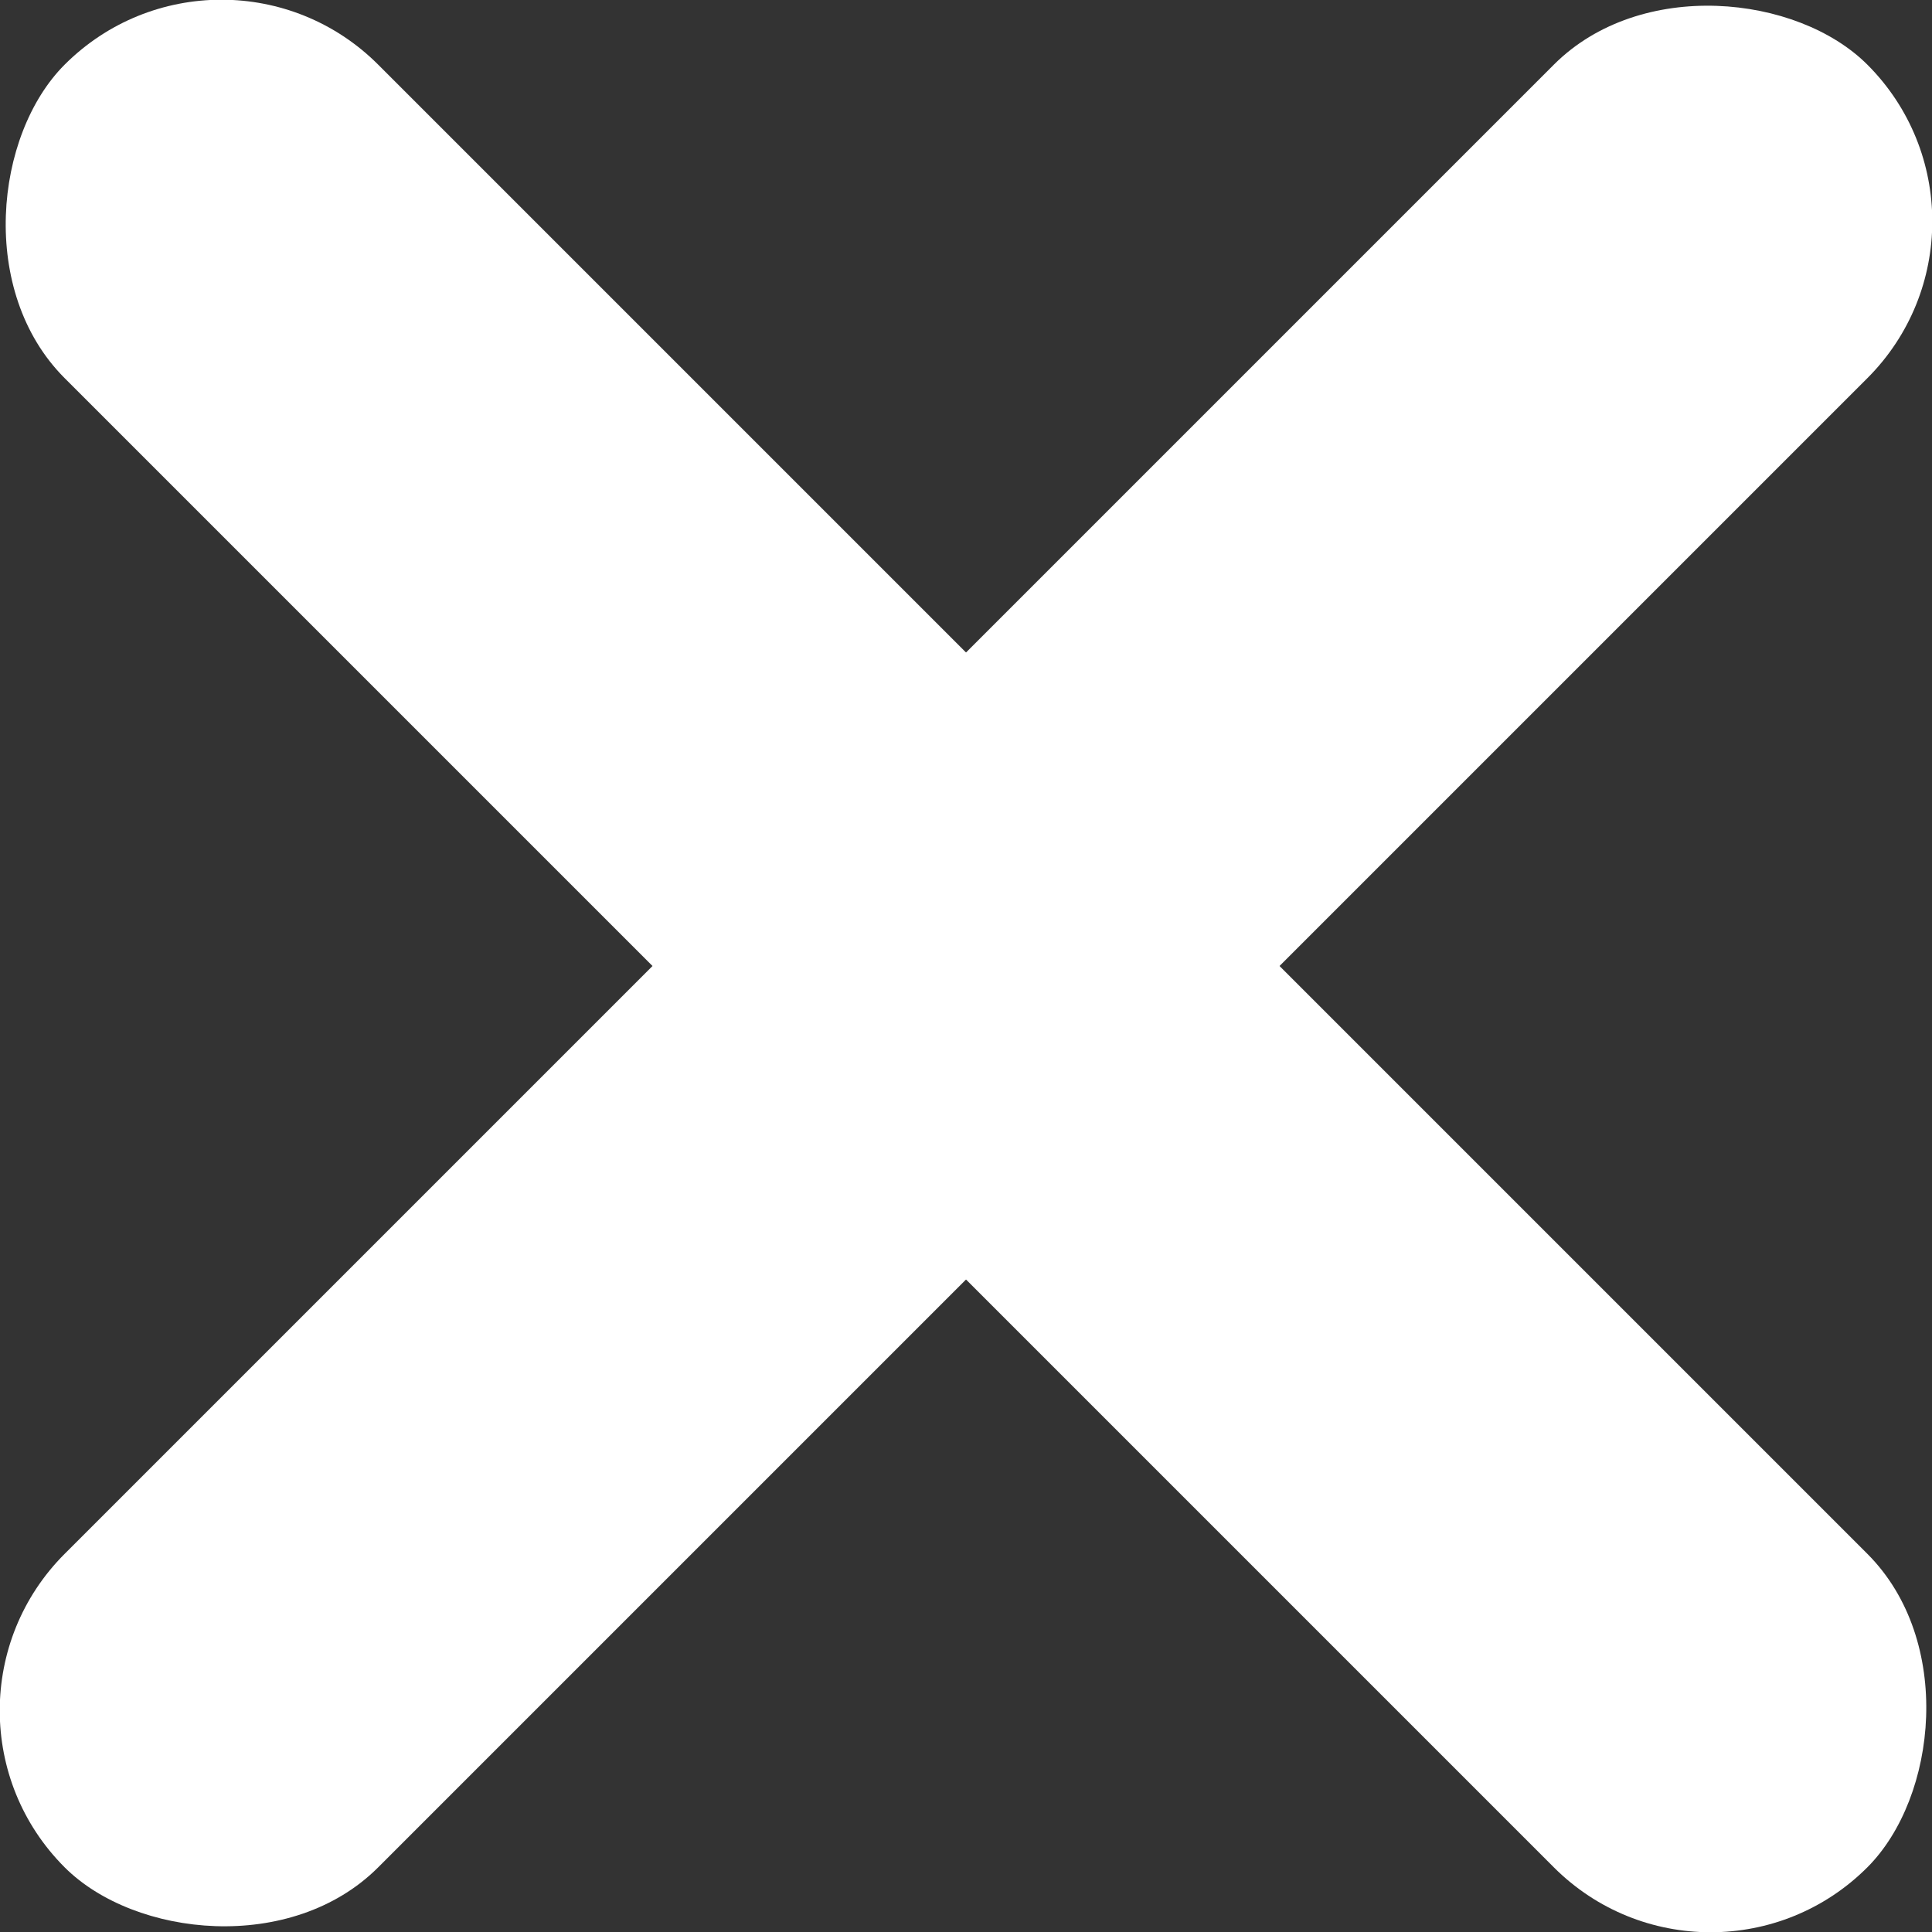
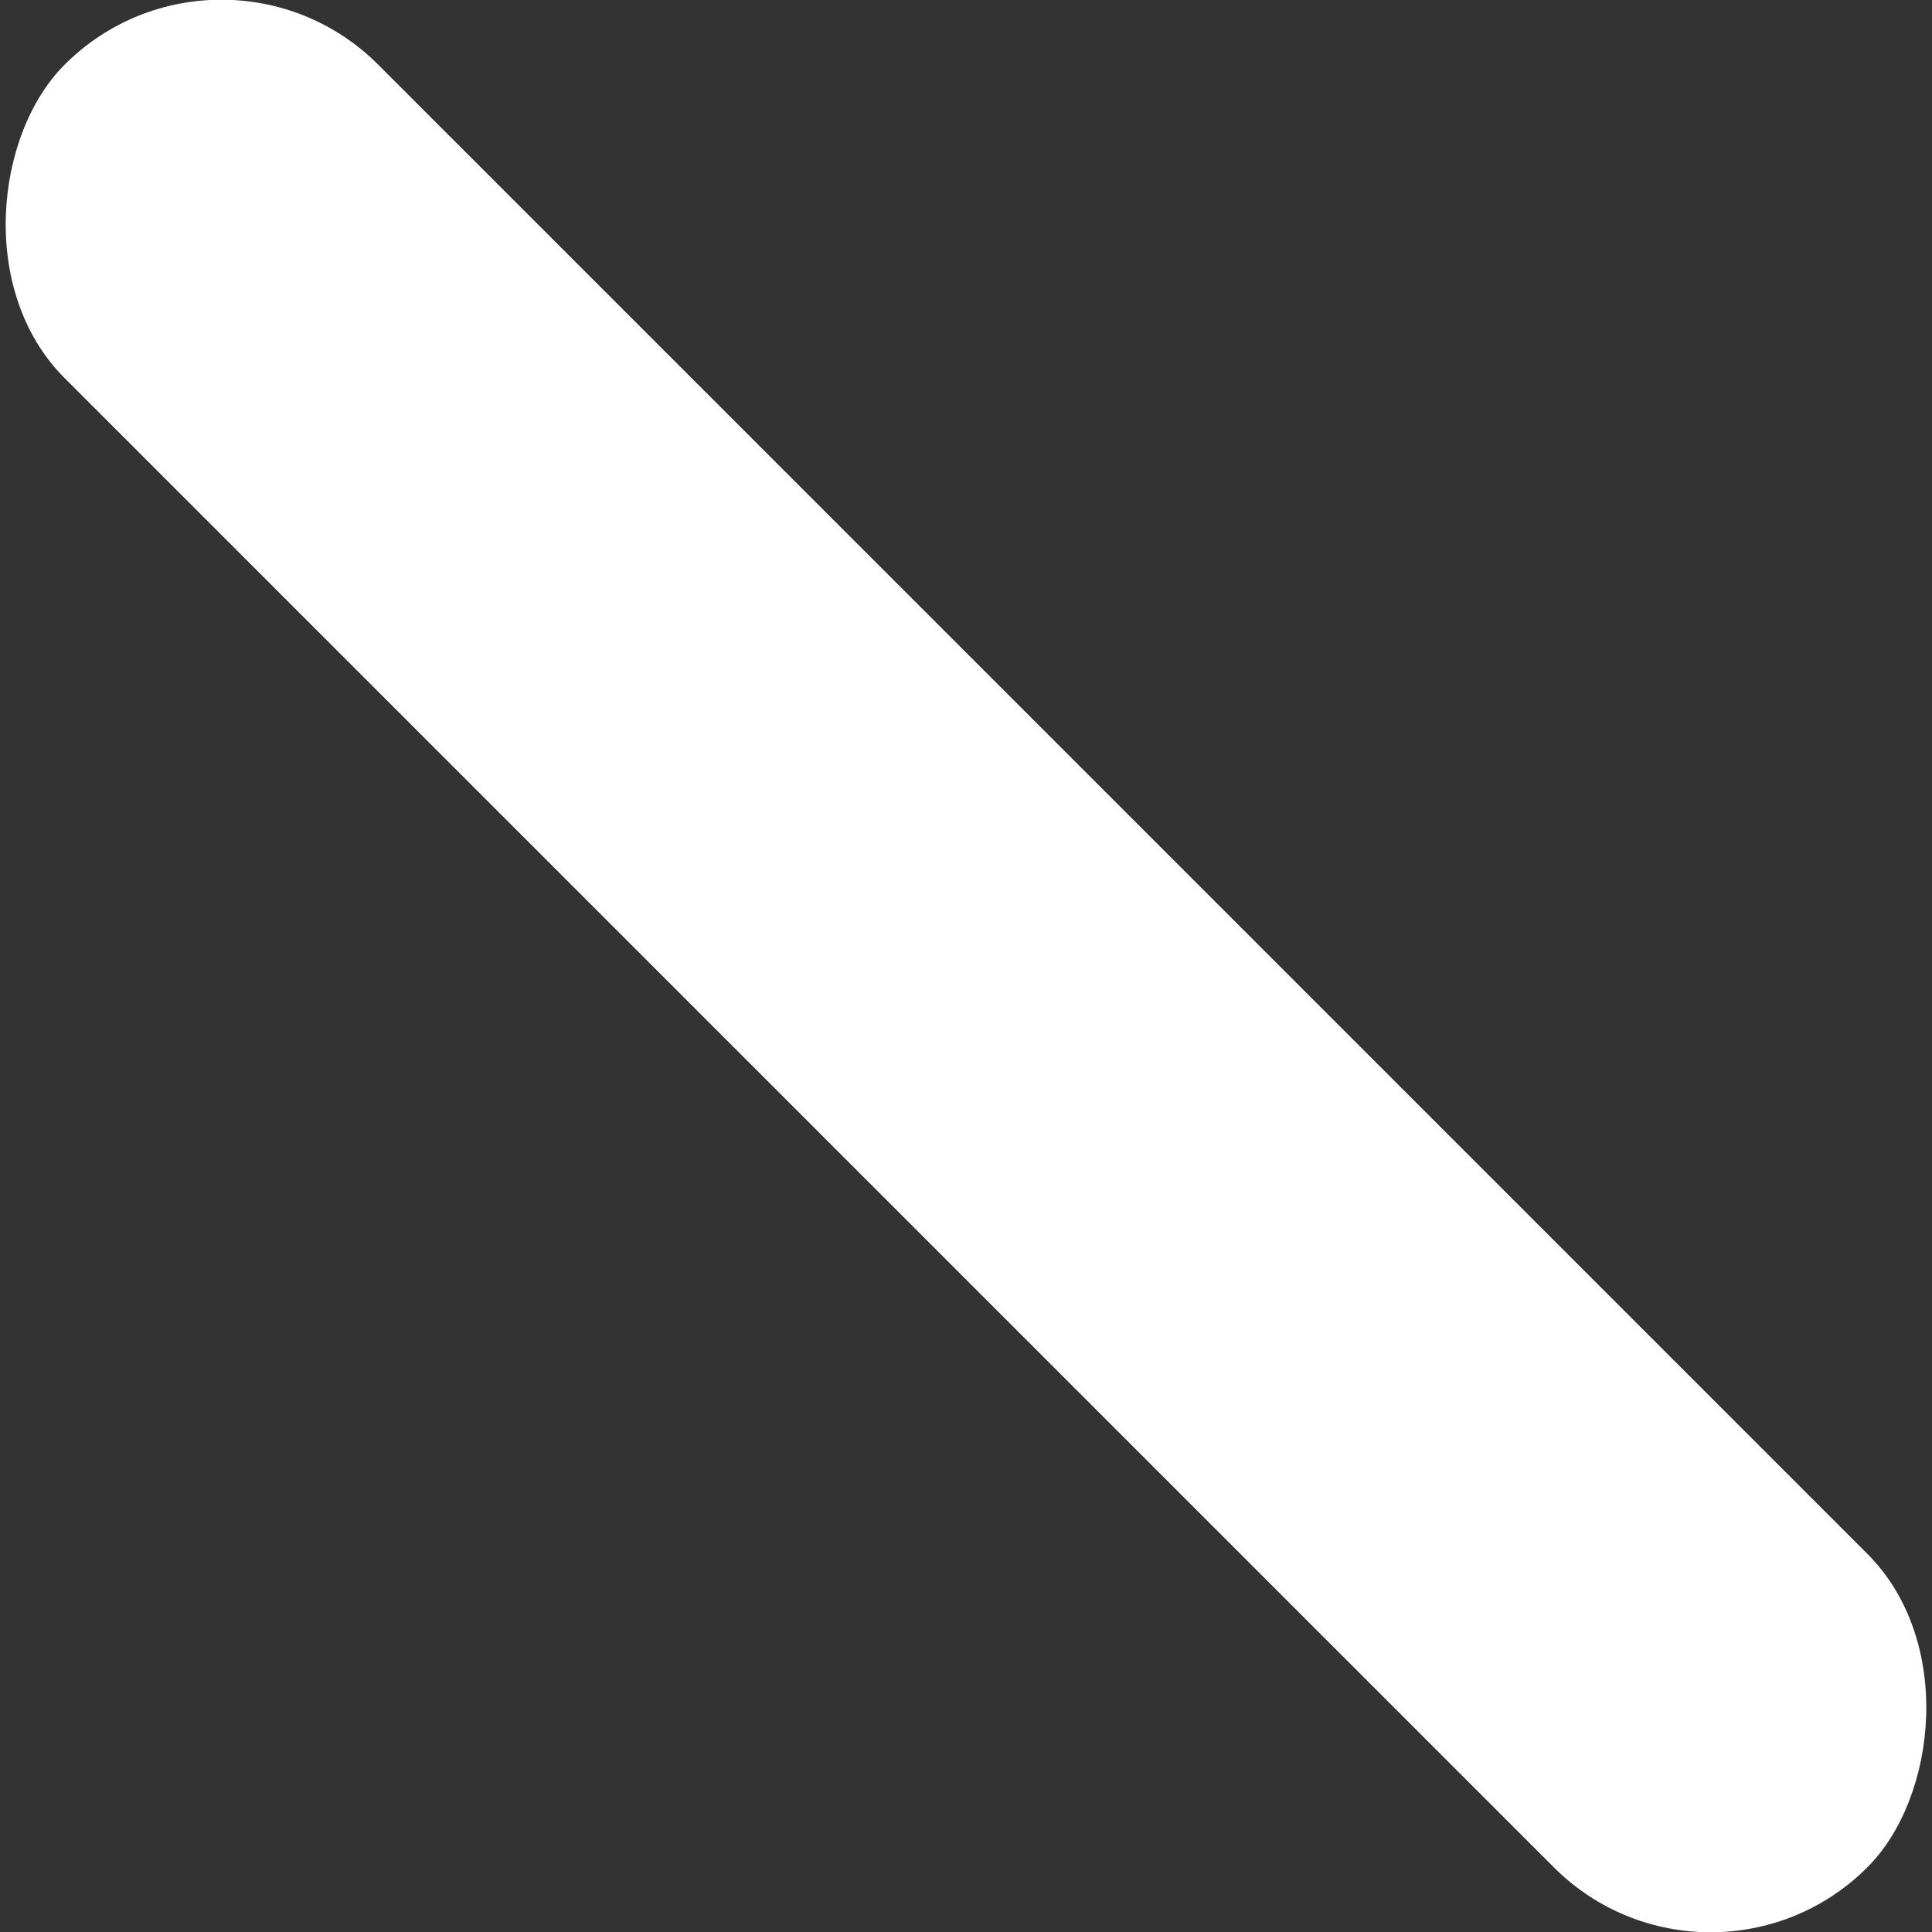
<svg xmlns="http://www.w3.org/2000/svg" id="Layer_1" width="348.6" height="348.6" viewBox="0 0 348.6 348.6">
  <rect x="0" y="0" width="348.6" height="348.6" fill="#333333" stroke="none" />
  <defs>
    <style>.cls-1{fill:#fff;}</style>
  </defs>
  <rect class="cls-1" x="-55.7" y="134.3" width="460" height="80" rx="40" ry="40" transform="translate(174.3 -72.2) rotate(45)" />
-   <rect class="cls-1" x="-55.7" y="134.3" width="460" height="80" rx="40" ry="40" transform="translate(420.8 174.3) rotate(135)" />
</svg>